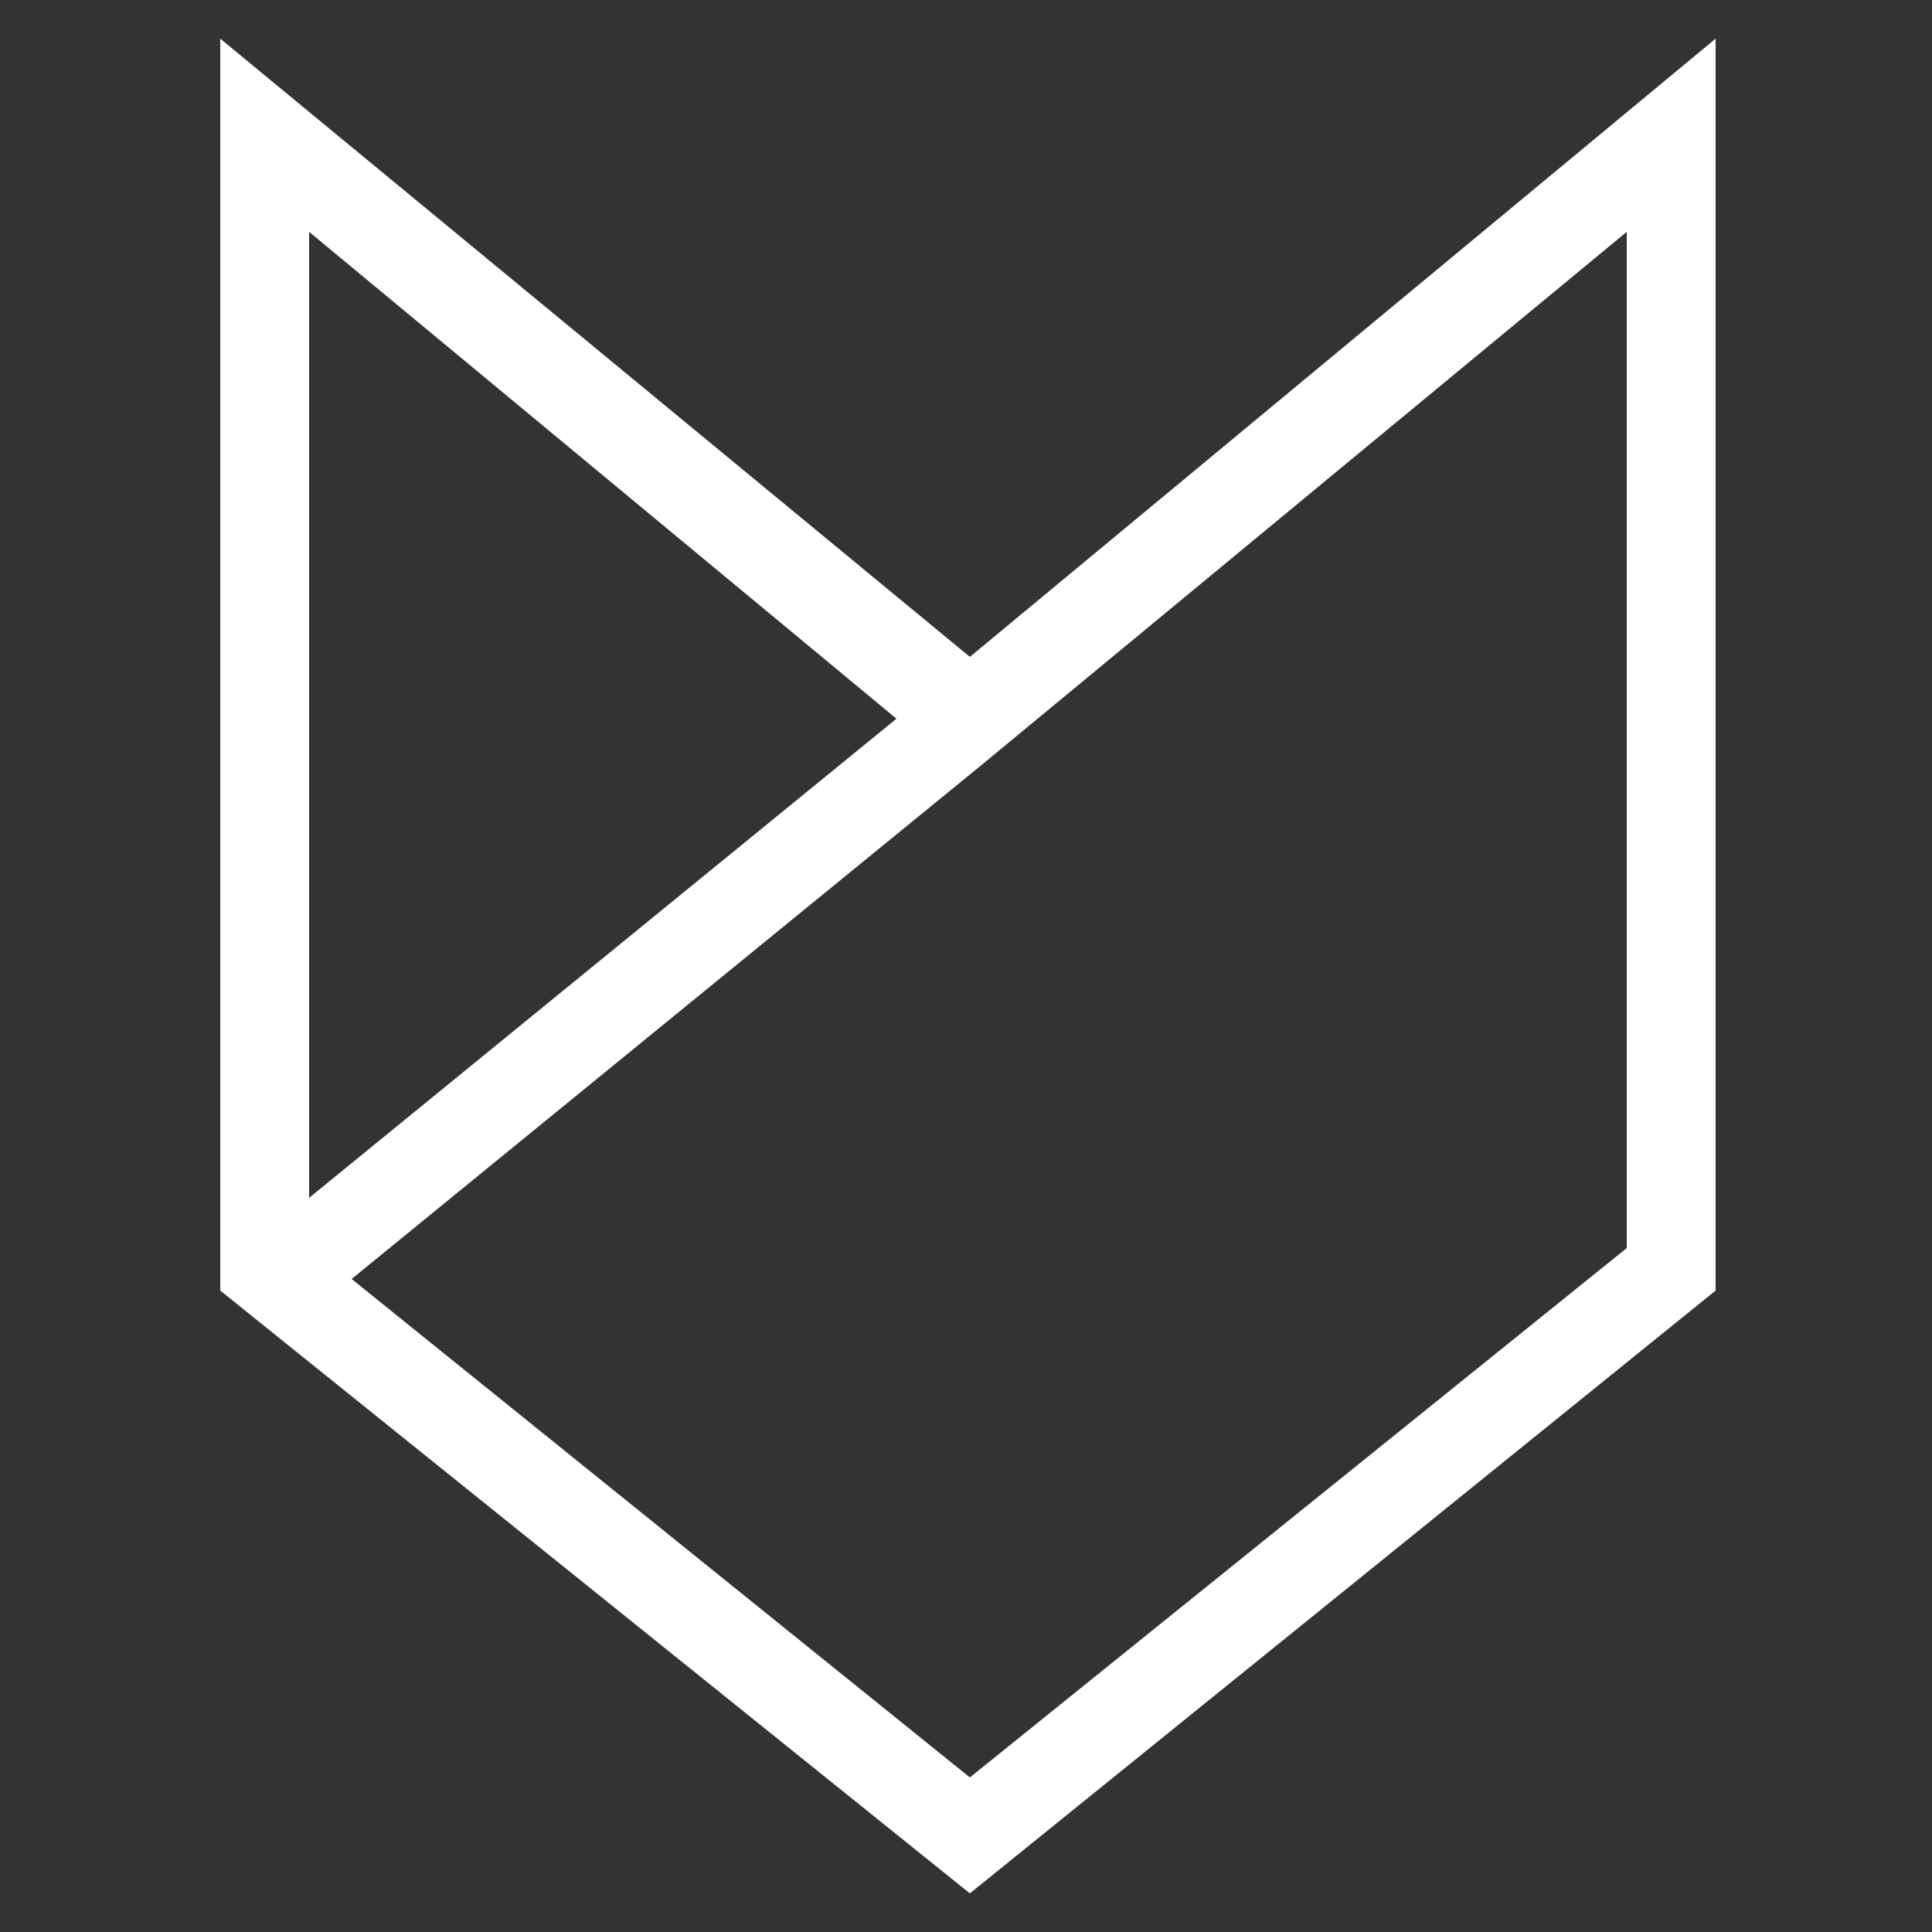
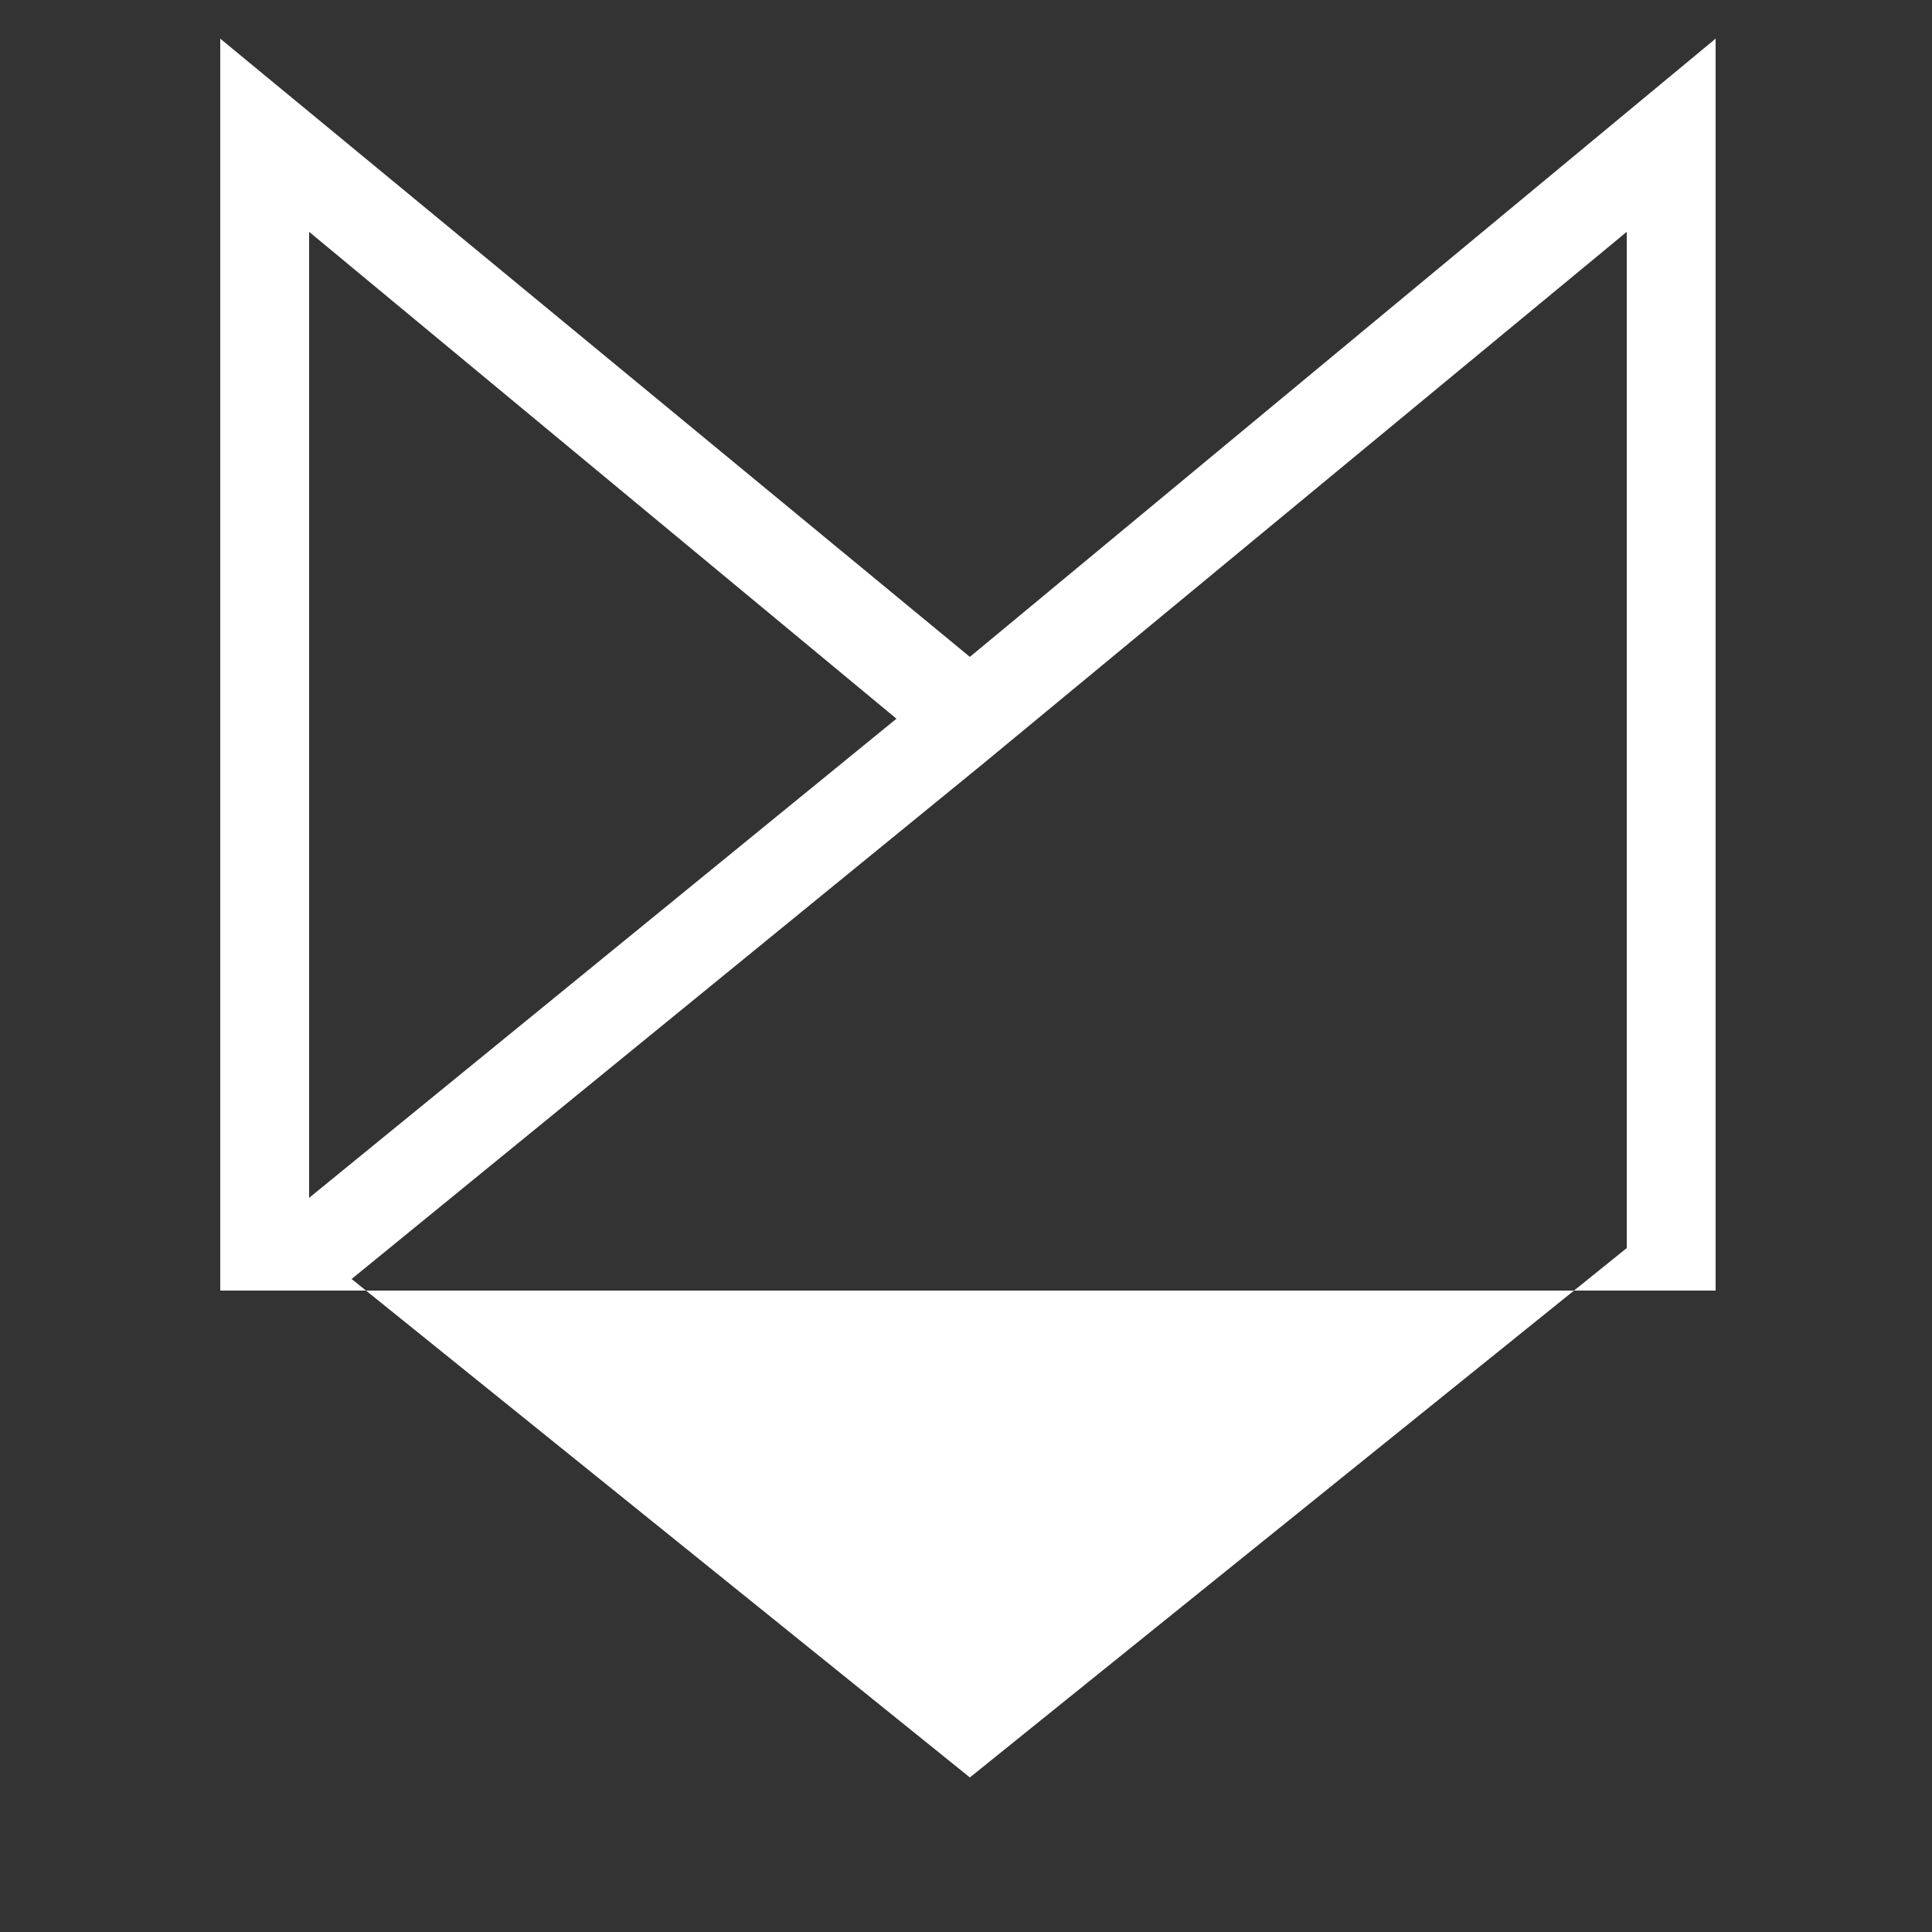
<svg xmlns="http://www.w3.org/2000/svg" version="1.1" id="Layer_1" x="0px" y="0px" viewBox="0 0 50 50" style="enable-background:new 0 0 50 50;" xml:space="preserve">
  <rect x="0" y="0" width="50" height="50" fill="#333333" stroke="none" />
  <style type="text/css">
	.st0{fill:#FFFFFF;}
</style>
-   <path class="st0" d="M5.7,33.4V1L25.1,17L44.4,1v32.4L25.1,49L5.7,33.4z M25.1,46l17-13.7V6L25.4,19.8L9.1,33.1L25.1,46z M8,31  l15.2-12.4L8,6C8,6,8,31,8,31z" />
+   <path class="st0" d="M5.7,33.4V1L25.1,17L44.4,1v32.4L5.7,33.4z M25.1,46l17-13.7V6L25.4,19.8L9.1,33.1L25.1,46z M8,31  l15.2-12.4L8,6C8,6,8,31,8,31z" />
</svg>